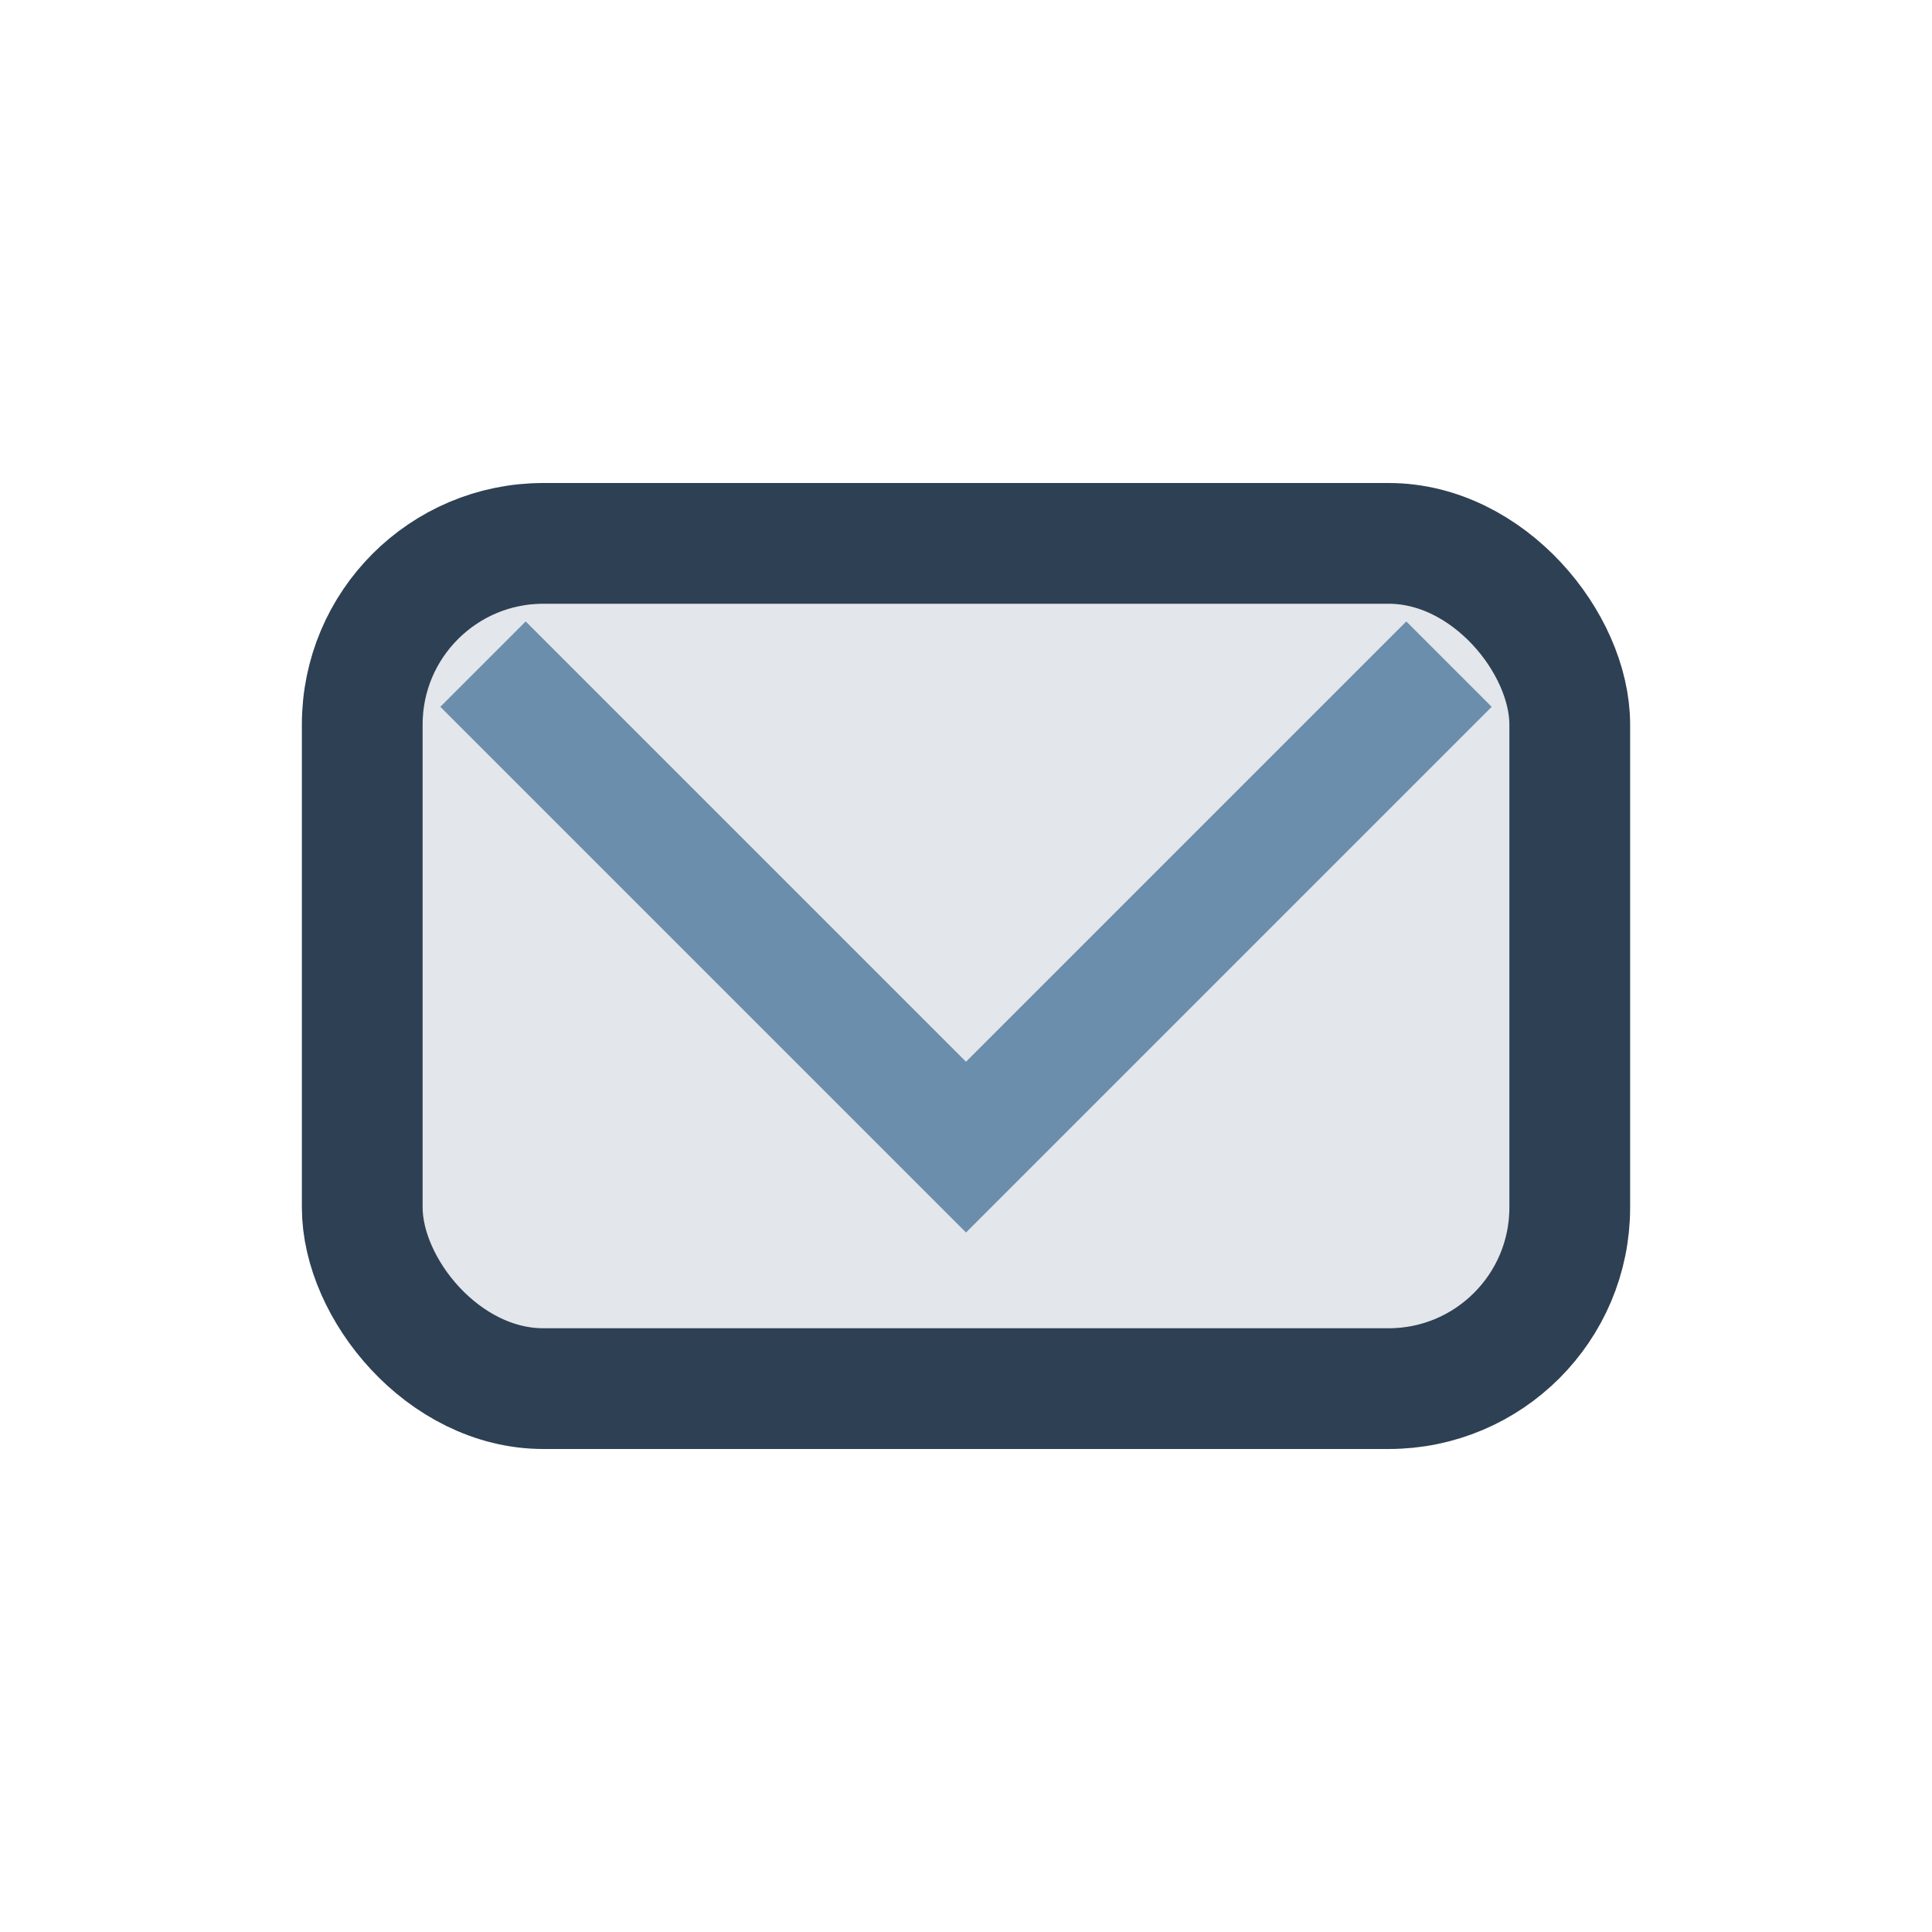
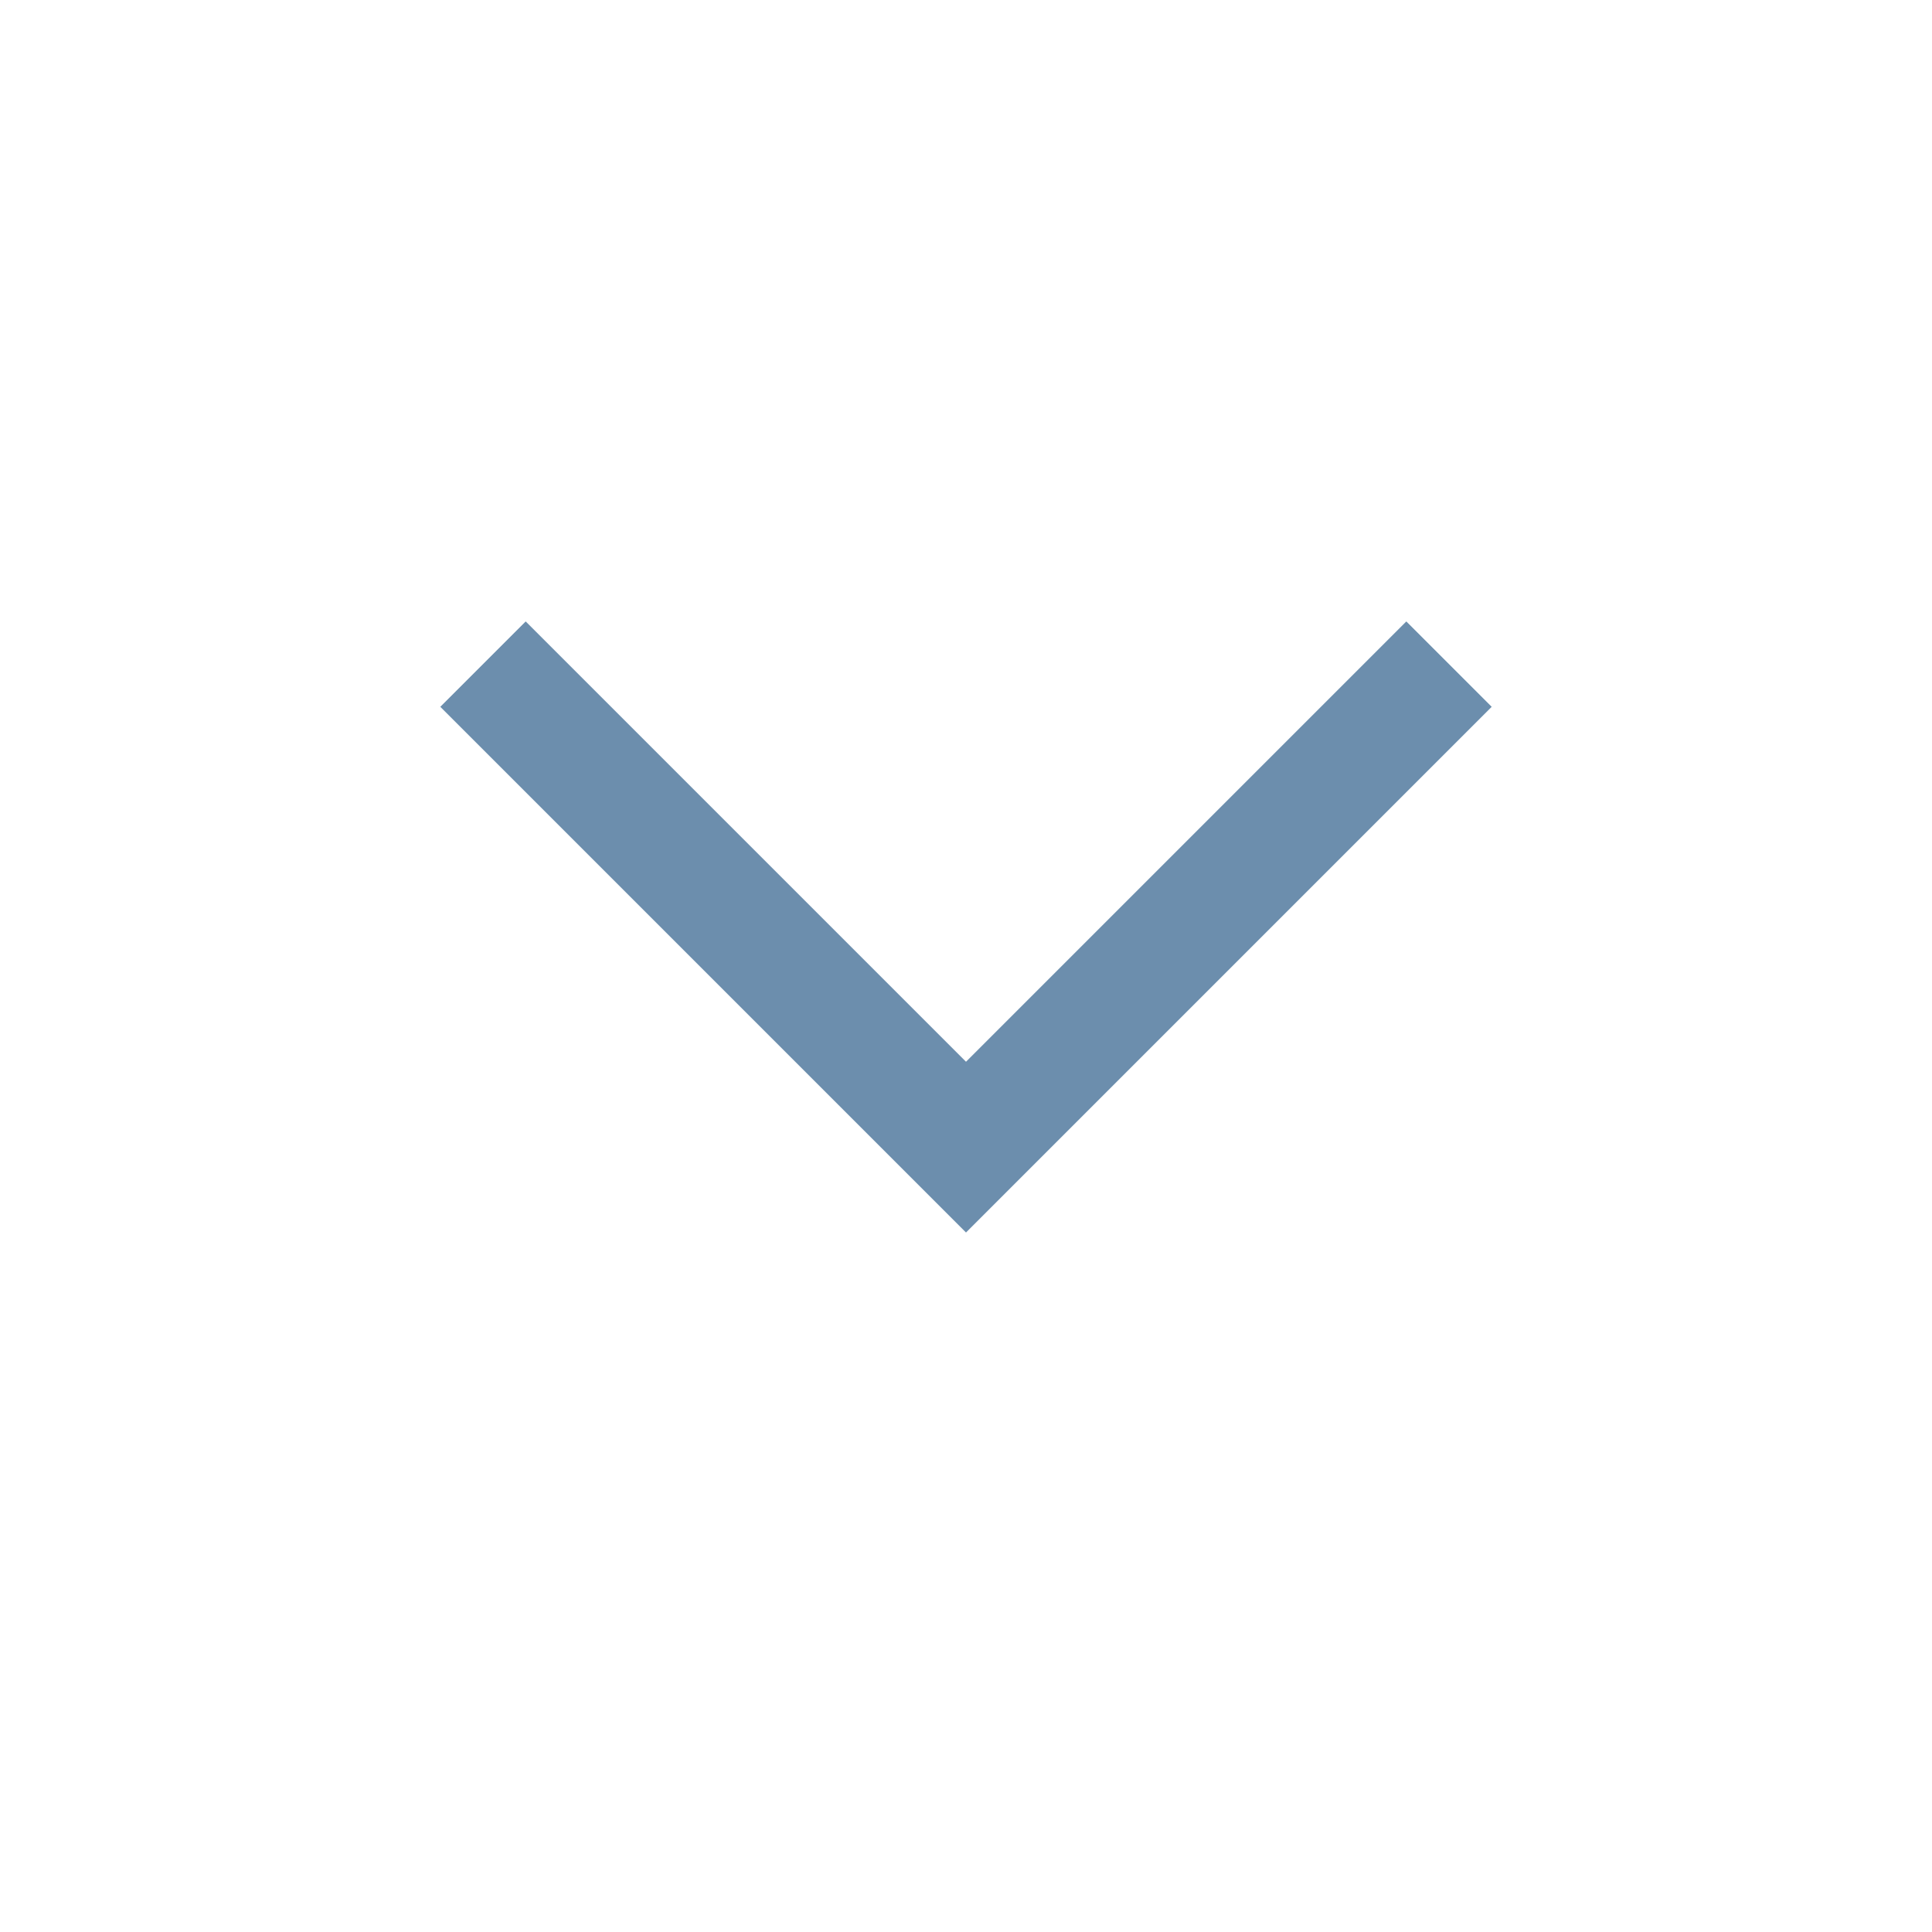
<svg xmlns="http://www.w3.org/2000/svg" width="32" height="32" viewBox="0 0 32 32">
-   <rect x="6" y="9" width="20" height="14" rx="3" fill="#E3E6EA" stroke="#2E4053" stroke-width="2" />
  <path d="M8 11l8 8 8-8" fill="none" stroke="#6C8EAD" stroke-width="2" />
</svg>